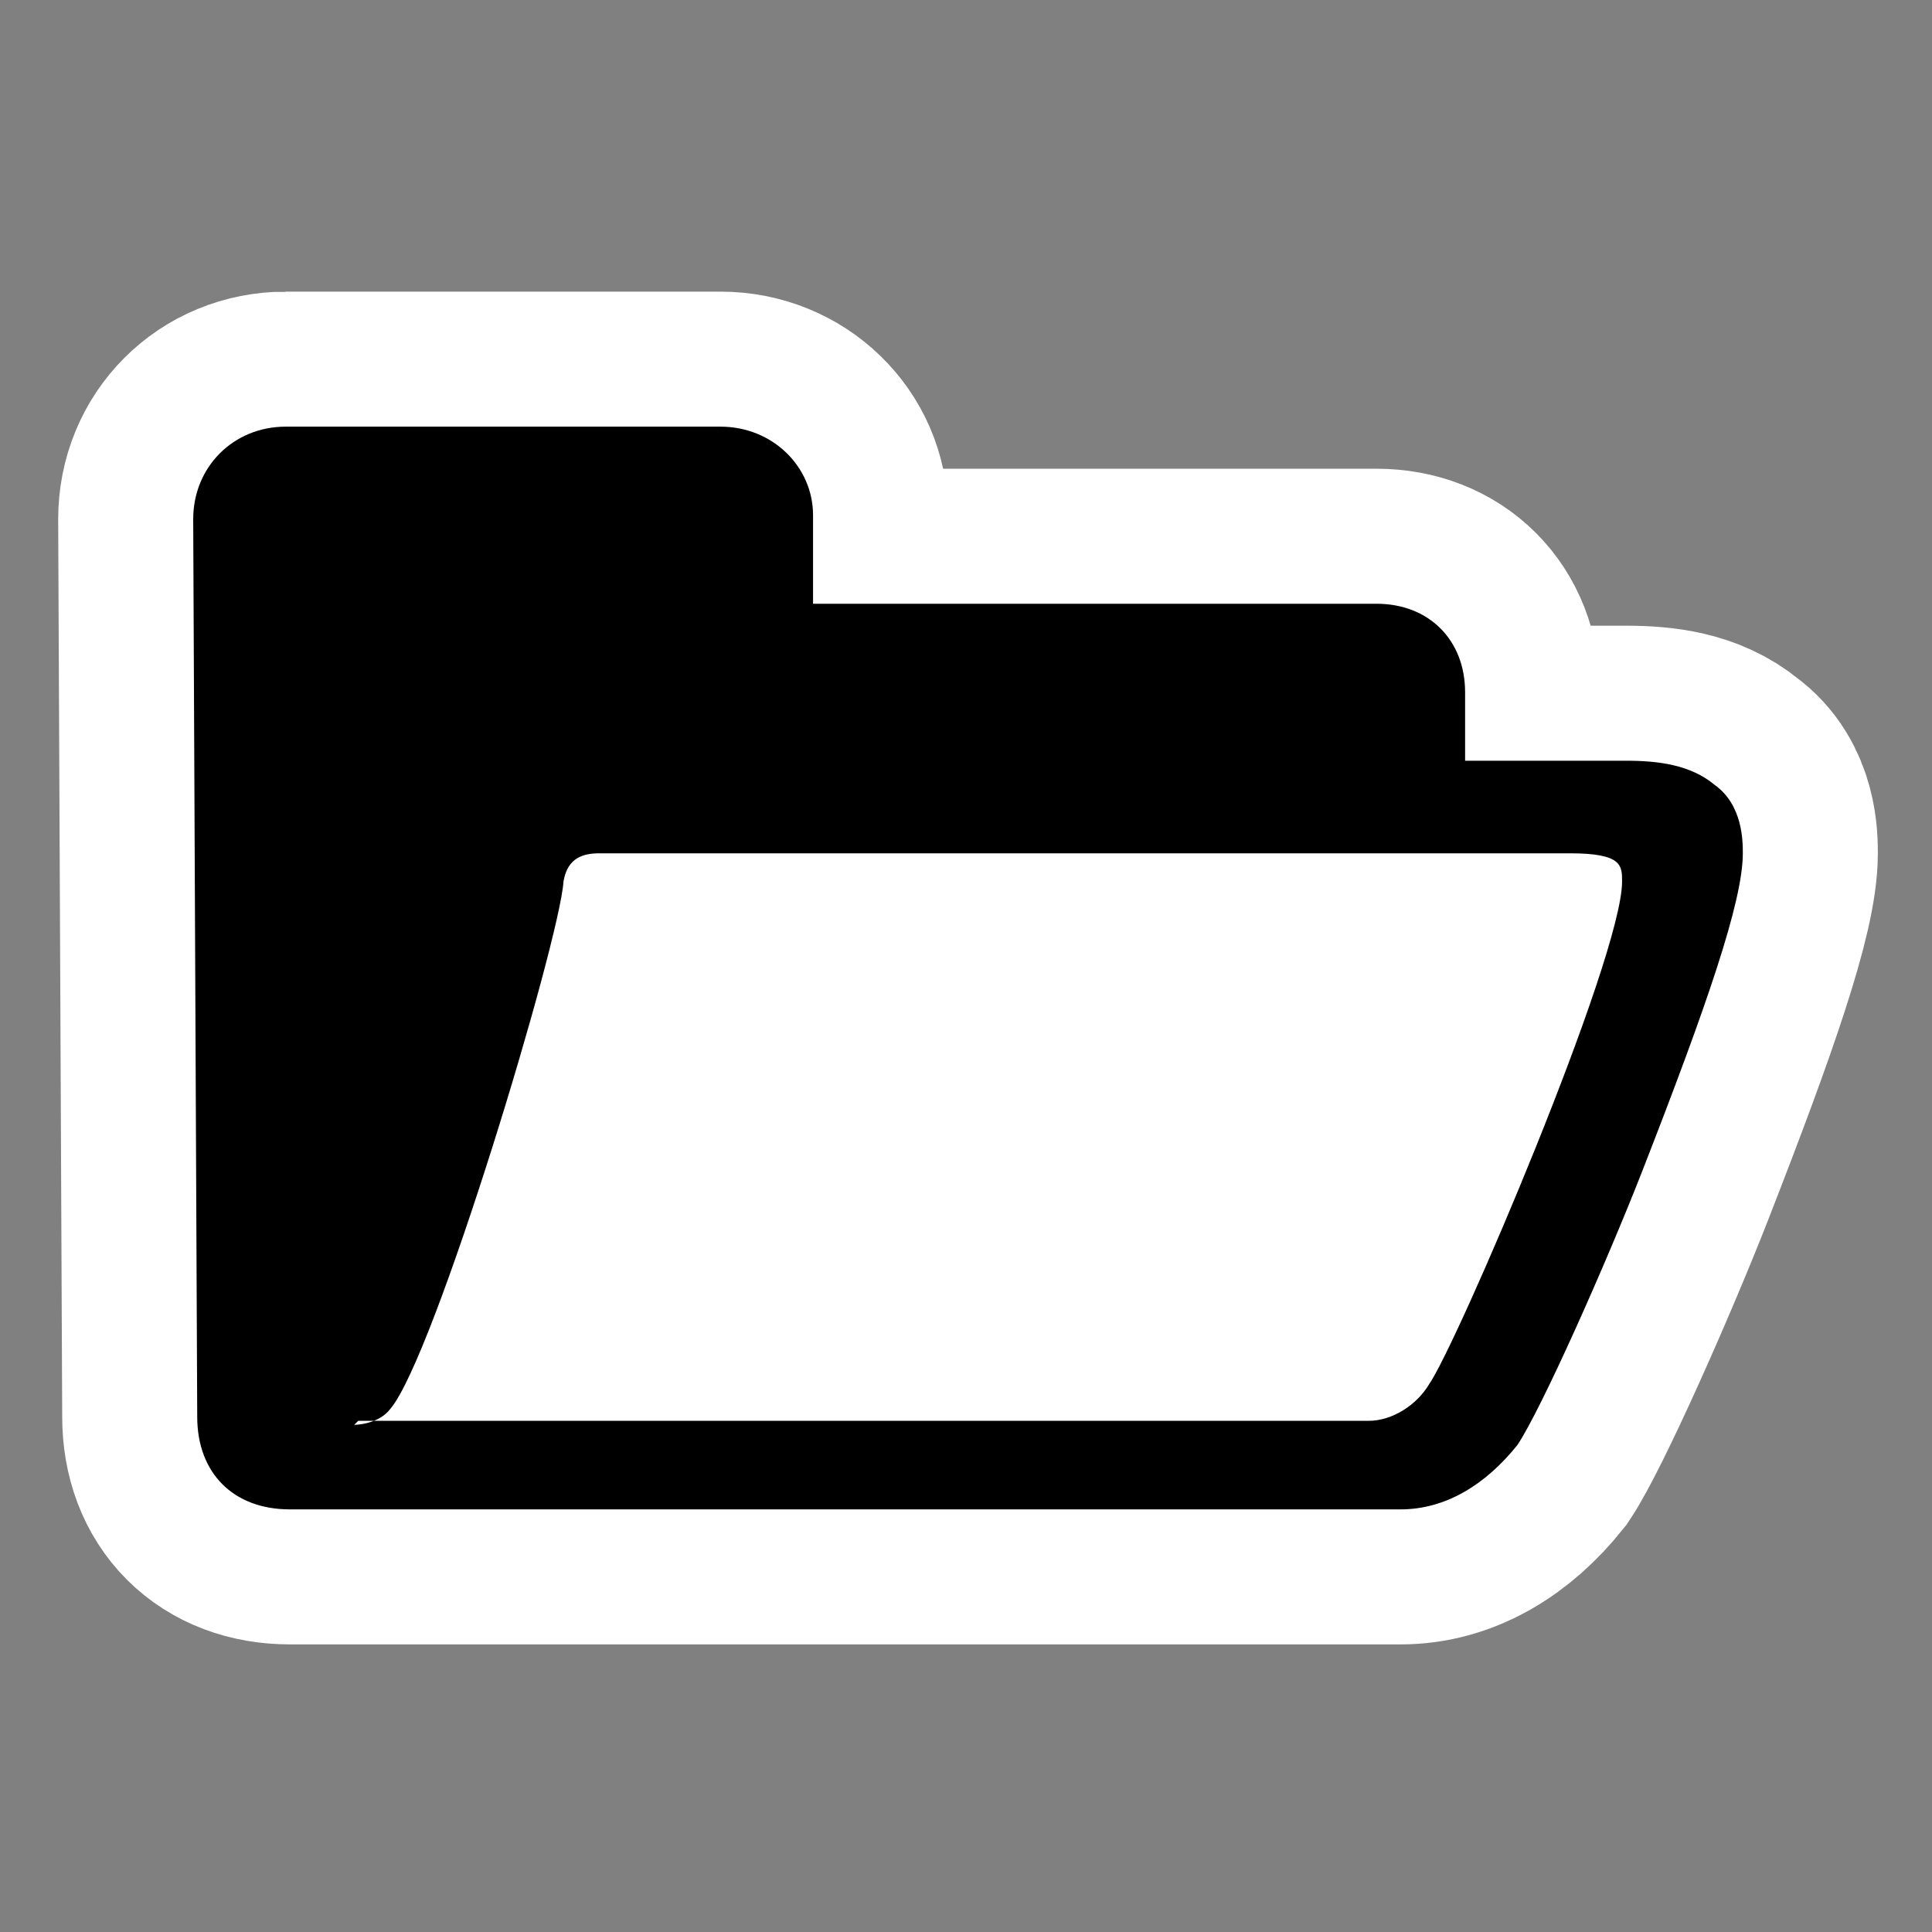
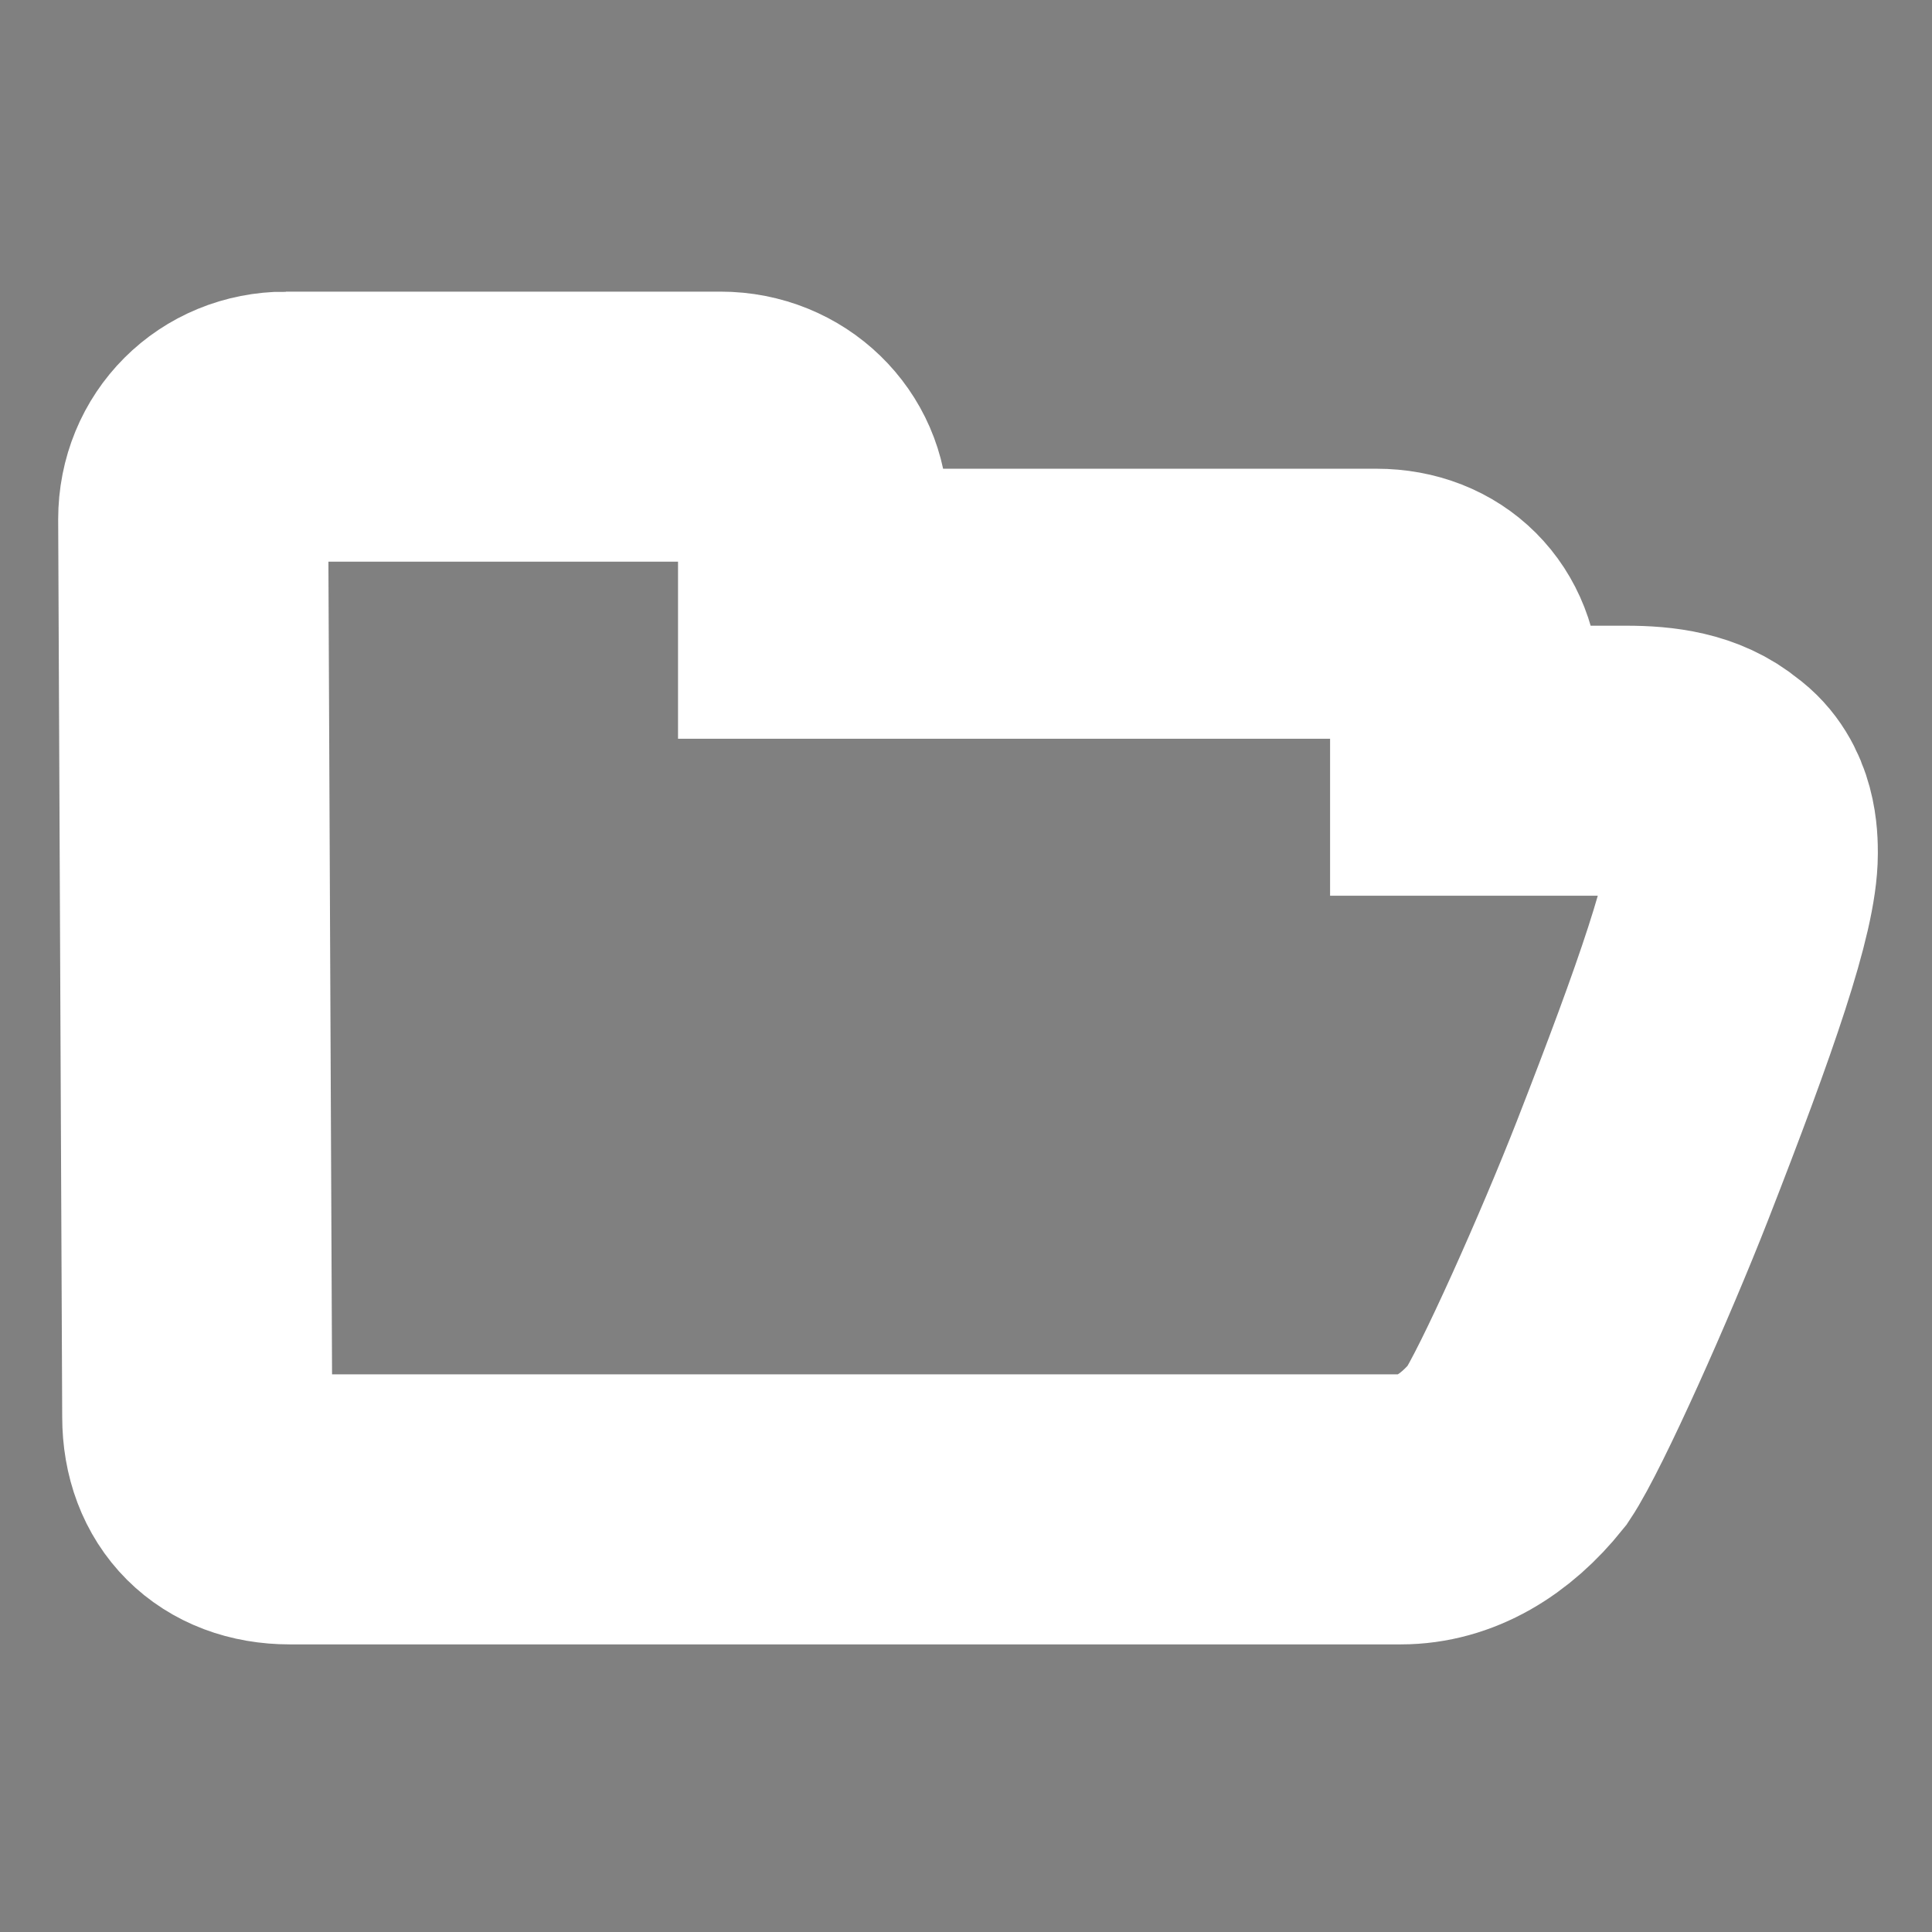
<svg xmlns="http://www.w3.org/2000/svg" id="svg2" width="48" height="48" version="1.0" viewBox="0 0 48 48" xml:space="preserve">
  <rect x="0" y="0" width="48" height="48" fill="#808080" stroke="none" />
  <g id="Layer_x0020_4" style="stroke:#000">
    <g id="g5">
      <path id="path7" d="m7.1 10.6c-1.3 0-2.3 1-2.3 2.3l0.1 22.3c0 1.4 0.9 2.3 2.3 2.3h0.1 27.5c1.1 0 2.1-0.6 2.9-1.6 0.6-0.9 2.2-4.5 3.1-6.8 1.6-4.1 2.5-6.7 2.5-7.9 0-0.3 0-1.2-0.7-1.7-0.6-0.5-1.4-0.6-2.2-0.6h-4v-1.7c0-1.3-0.9-2.2-2.2-2.2h-14v-2.2c0-1.2-1-2.2-2.3-2.2h-10.8z" style="fill:none;stroke-width:6.709;stroke:#fff" />
-       <path id="path9" d="m7.1 10.6c-1.3 0-2.3 1-2.3 2.3l0.1 22.3c0 1.4 0.9 2.3 2.3 2.3h0.1 27.5c1.1 0 2.1-0.6 2.9-1.6 0.6-0.9 2.2-4.5 3.1-6.8 1.6-4.1 2.5-6.7 2.5-7.9 0-0.3 0-1.2-0.7-1.7-0.6-0.5-1.4-0.6-2.2-0.6h-4v-1.7c0-1.3-0.9-2.2-2.2-2.2h-14v-2.2c0-1.2-1-2.2-2.3-2.2h-10.8z" style="stroke:none" />
-       <path id="path11" d="m8.9 35.3h25.1c0.6 0 1.2-0.4 1.5-0.9 0.7-1 4.8-10.6 4.8-12.5 0-0.4 0-0.7-1.3-0.7h-24.1c-0.4 0-0.8 0.1-0.9 0.7-0.1 1.5-3.2 11.8-4.3 13.1-0.3 0.4-0.9 0.4-0.9 0.4l0.1-0.1z" style="fill:#fff;stroke:none" />
    </g>
  </g>
  <g id="crop_x0020_marks" style="stroke:#000">
    <path id="path14" d="m48 48h-48v-48h48v48z" style="fill:none;stroke:none" />
  </g>
</svg>